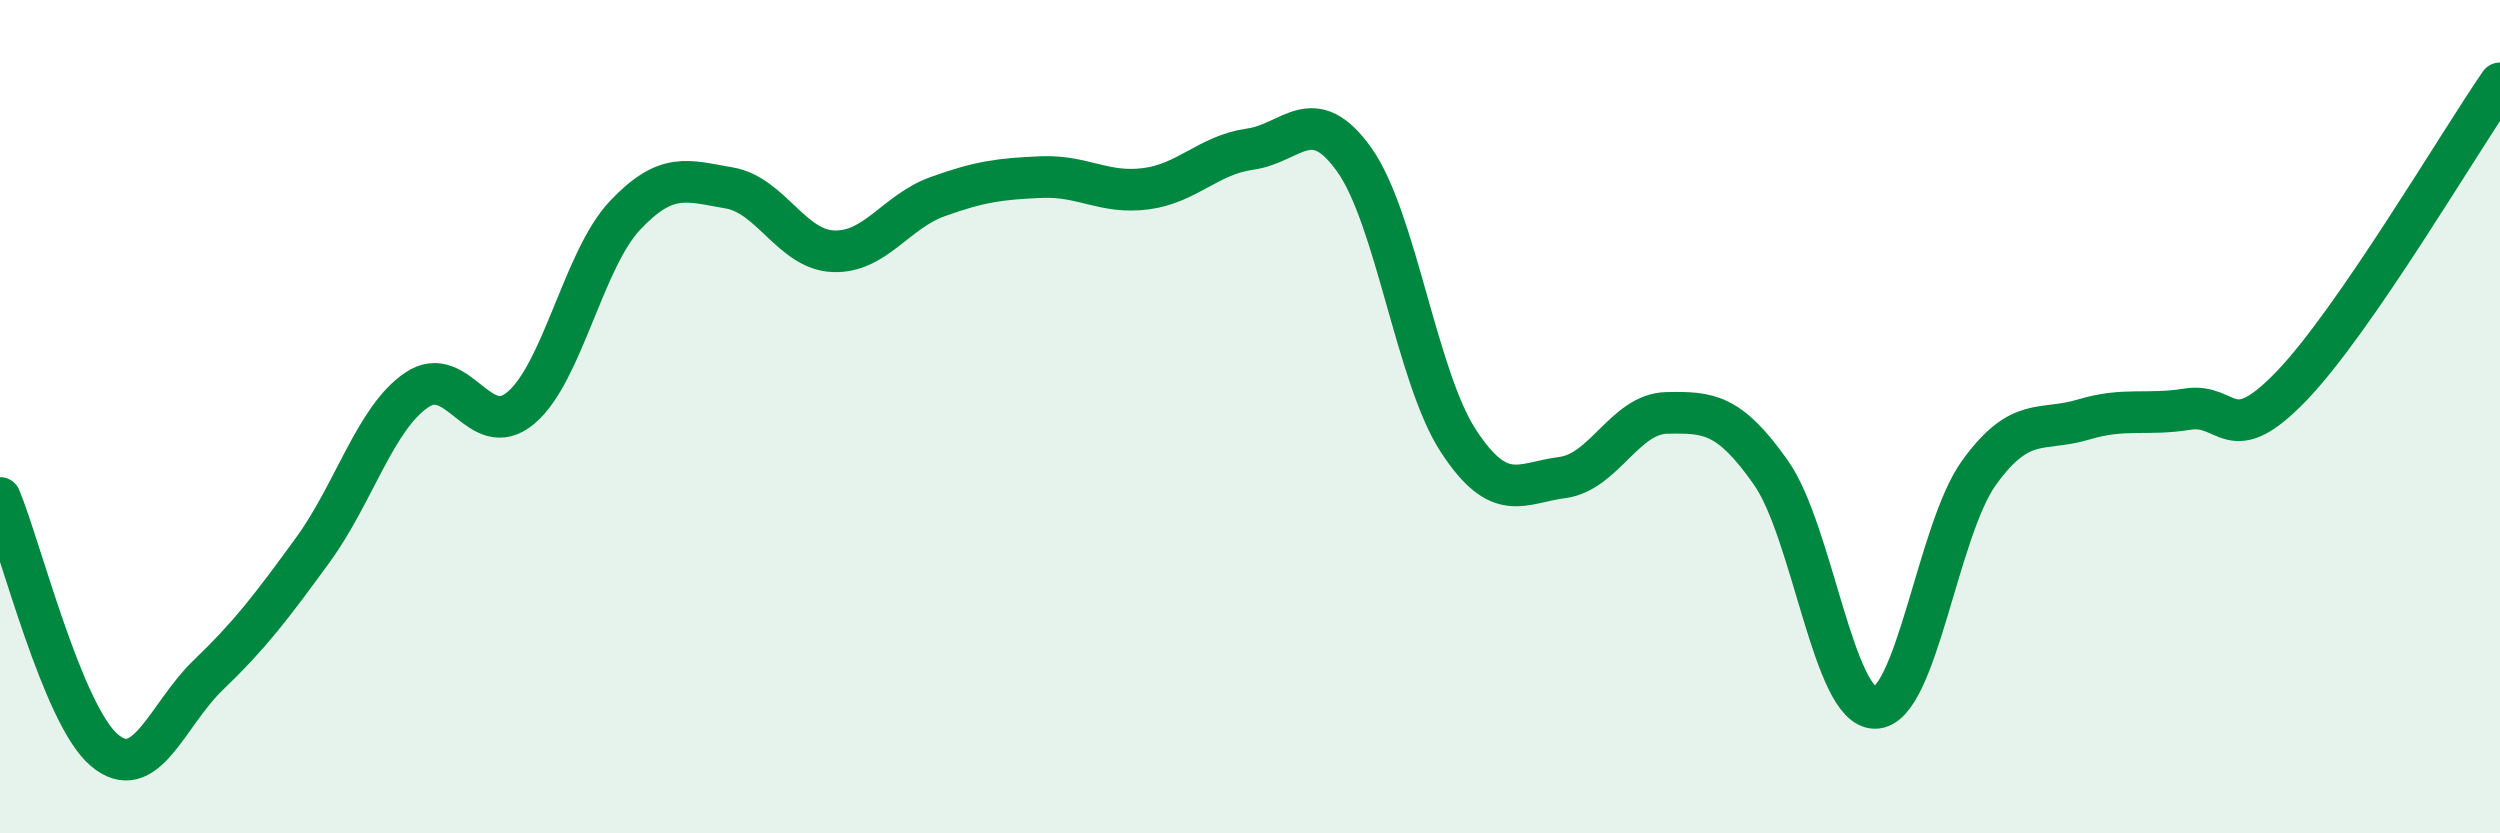
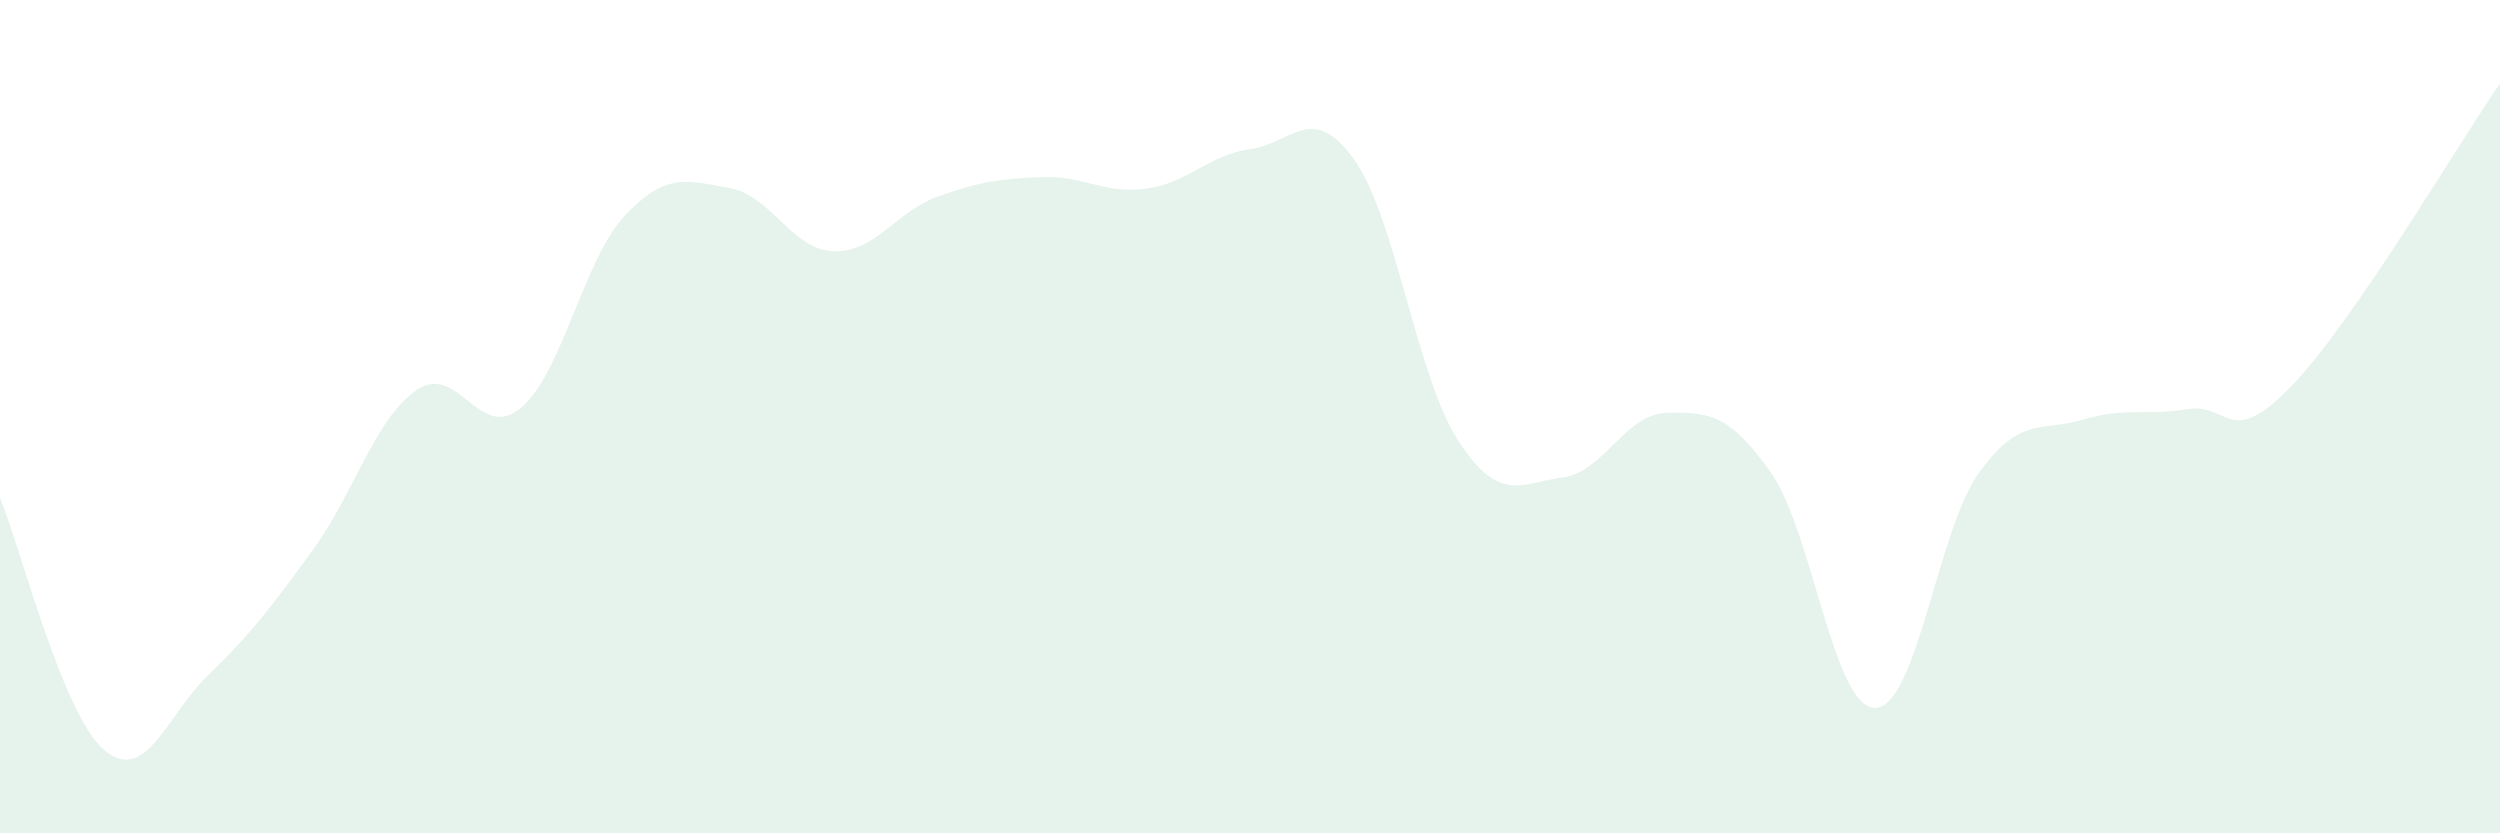
<svg xmlns="http://www.w3.org/2000/svg" width="60" height="20" viewBox="0 0 60 20">
  <path d="M 0,11.95 C 0.5,13.16 1.5,17.15 2.5,18 C 3.5,18.85 4,17.16 5,16.2 C 6,15.24 6.5,14.58 7.5,13.21 C 8.5,11.84 9,10.04 10,9.36 C 11,8.68 11.5,10.63 12.5,9.79 C 13.5,8.95 14,6.23 15,5.17 C 16,4.11 16.5,4.34 17.5,4.51 C 18.5,4.68 19,5.99 20,6.03 C 21,6.07 21.5,5.08 22.5,4.72 C 23.5,4.36 24,4.29 25,4.25 C 26,4.21 26.5,4.66 27.5,4.53 C 28.5,4.4 29,3.72 30,3.58 C 31,3.44 31.5,2.43 32.5,3.83 C 33.5,5.23 34,9.05 35,10.58 C 36,12.11 36.5,11.59 37.5,11.46 C 38.5,11.33 39,9.93 40,9.91 C 41,9.89 41.5,9.92 42.5,11.34 C 43.5,12.76 44,16.99 45,16.99 C 46,16.99 46.5,12.72 47.5,11.34 C 48.5,9.96 49,10.37 50,10.07 C 51,9.77 51.5,9.98 52.5,9.82 C 53.5,9.66 53.5,10.82 55,9.26 C 56.5,7.7 59,3.45 60,2L60 20L0 20Z" fill="#008740" opacity="0.1" stroke-linecap="round" stroke-linejoin="round" />
-   <path d="M 0,11.95 C 0.5,13.16 1.5,17.15 2.5,18 C 3.5,18.85 4,17.16 5,16.2 C 6,15.24 6.5,14.58 7.5,13.21 C 8.5,11.84 9,10.04 10,9.36 C 11,8.68 11.5,10.63 12.5,9.79 C 13.5,8.95 14,6.23 15,5.17 C 16,4.11 16.5,4.34 17.5,4.51 C 18.5,4.68 19,5.99 20,6.03 C 21,6.07 21.5,5.08 22.5,4.72 C 23.5,4.36 24,4.29 25,4.25 C 26,4.21 26.5,4.66 27.5,4.53 C 28.5,4.4 29,3.72 30,3.58 C 31,3.44 31.5,2.43 32.5,3.83 C 33.5,5.23 34,9.05 35,10.58 C 36,12.11 36.5,11.59 37.5,11.46 C 38.5,11.33 39,9.93 40,9.91 C 41,9.89 41.5,9.92 42.5,11.34 C 43.5,12.76 44,16.99 45,16.99 C 46,16.99 46.5,12.72 47.5,11.34 C 48.5,9.96 49,10.37 50,10.07 C 51,9.77 51.5,9.98 52.5,9.82 C 53.5,9.66 53.5,10.82 55,9.26 C 56.5,7.7 59,3.45 60,2" stroke="#008740" stroke-width="1" fill="none" stroke-linecap="round" stroke-linejoin="round" />
</svg>